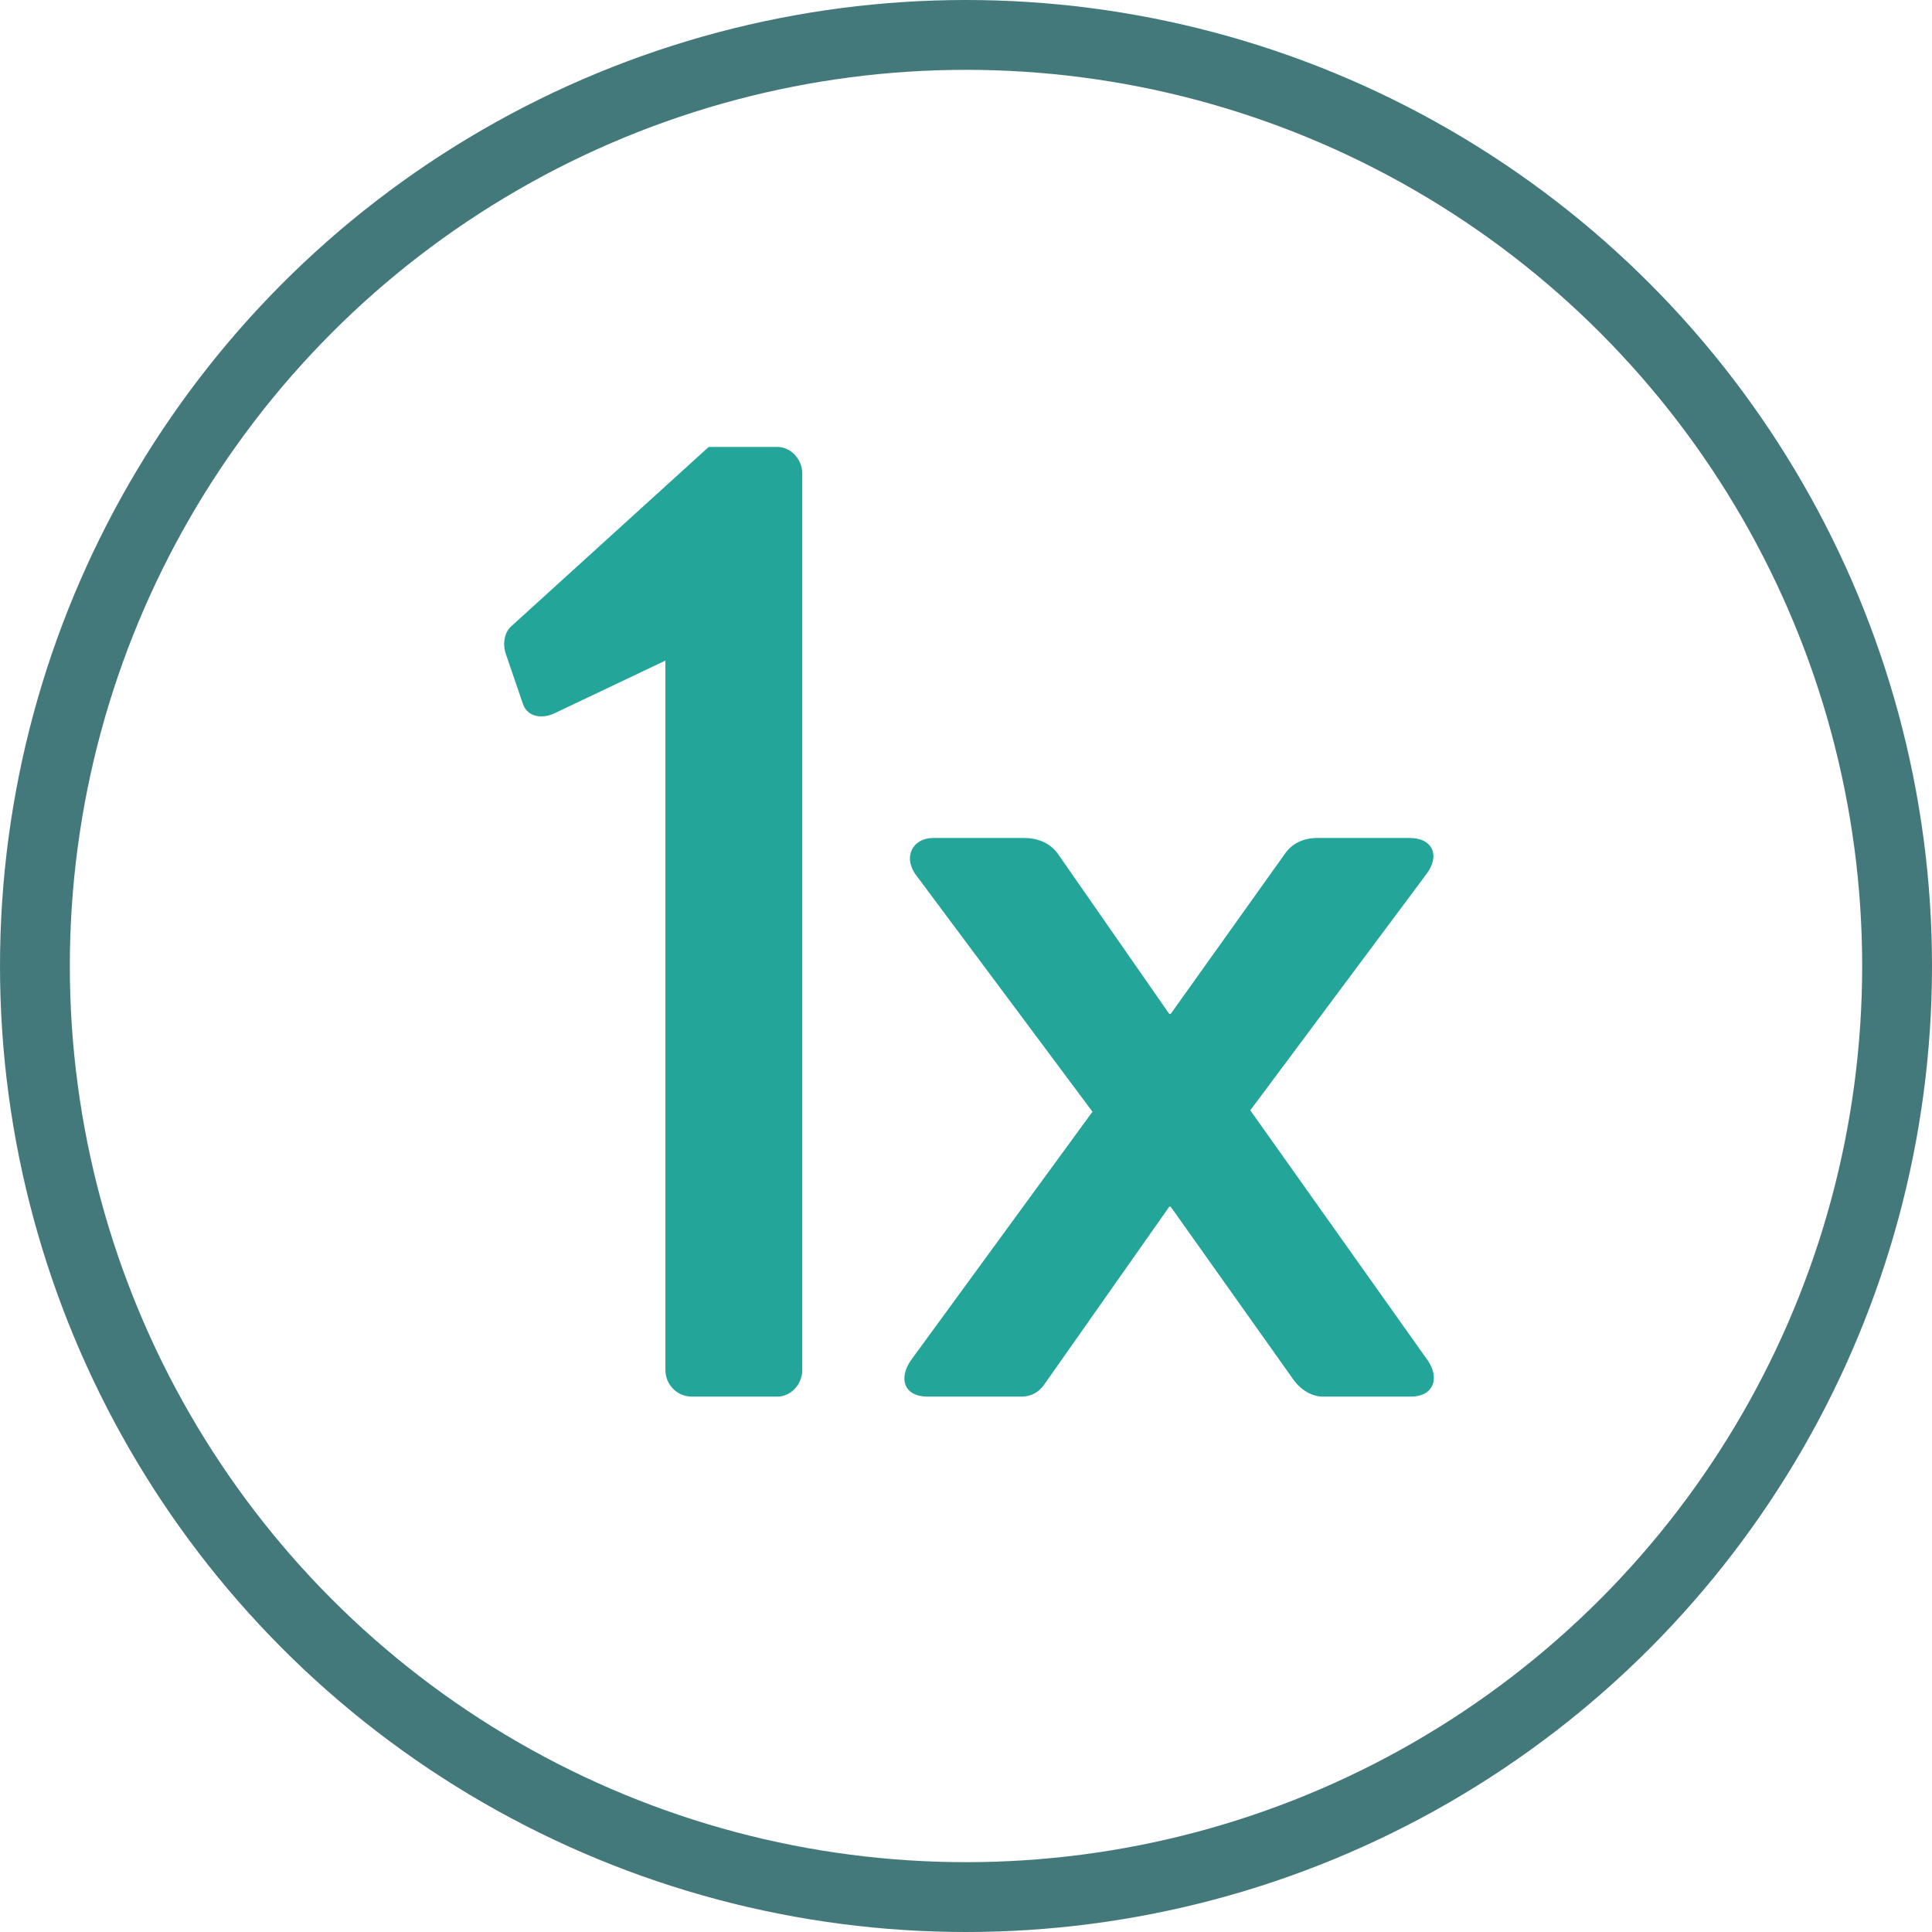
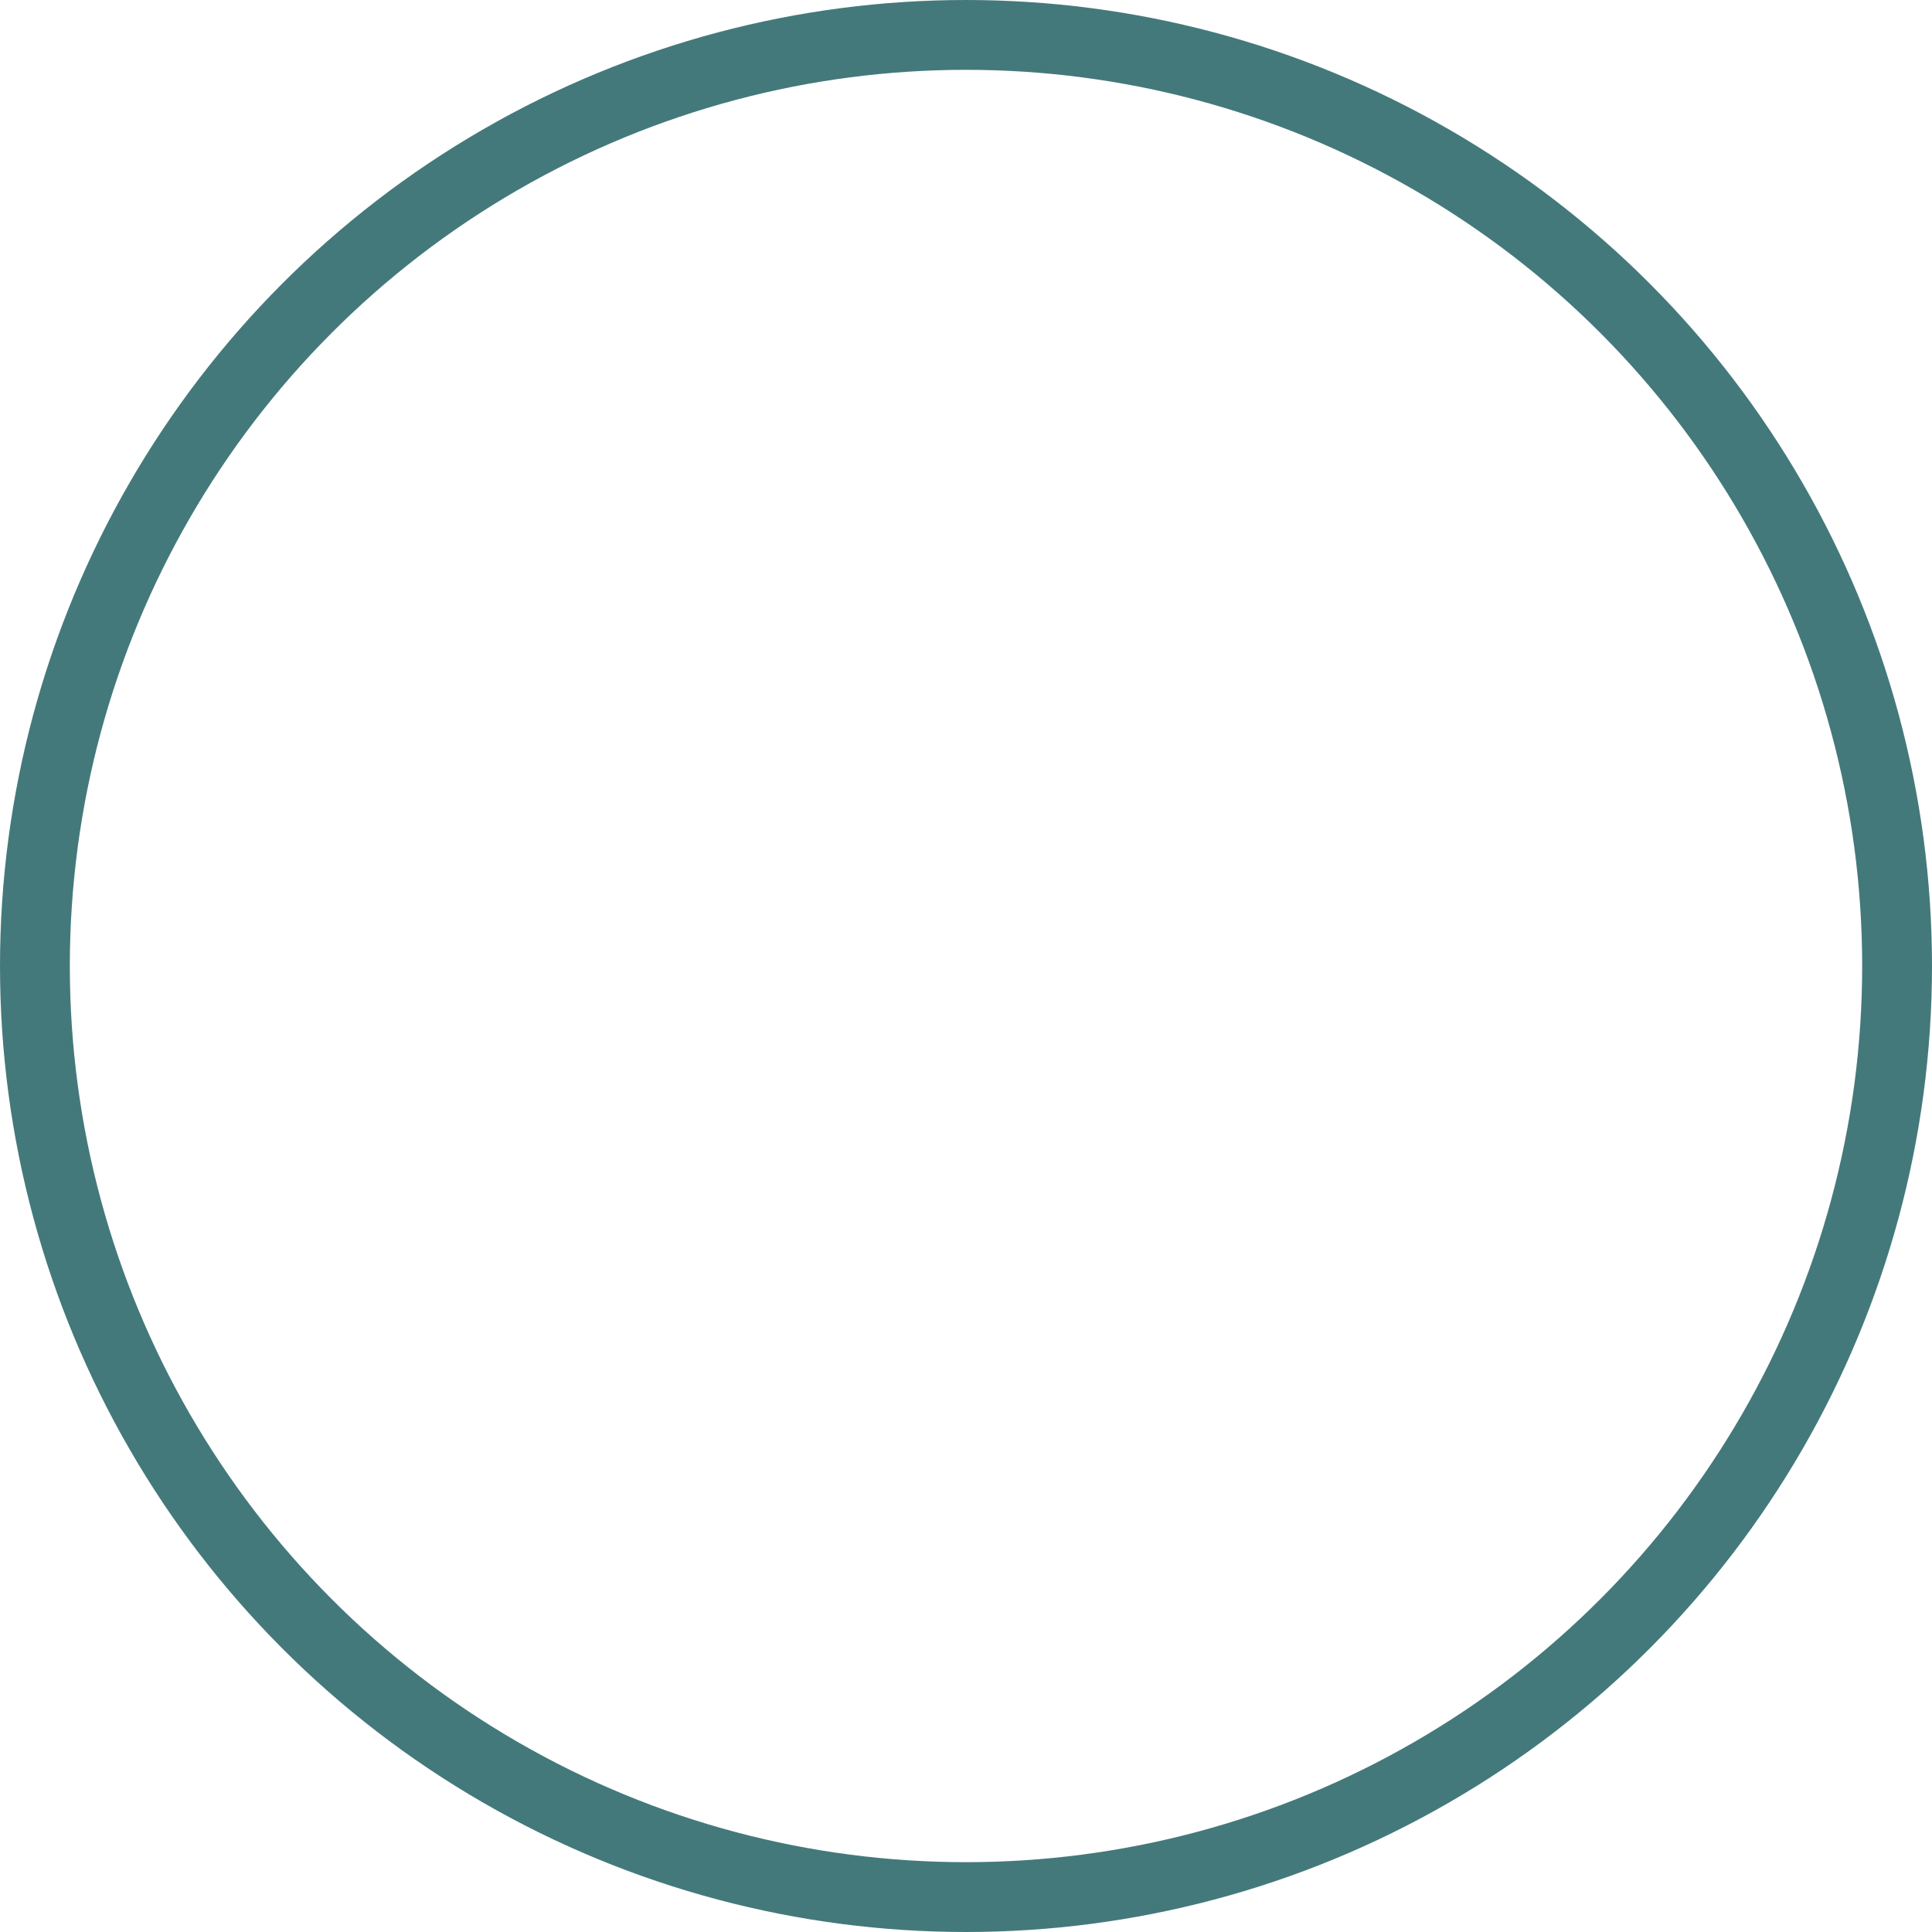
<svg xmlns="http://www.w3.org/2000/svg" width="83" height="83" viewBox="0 0 83 83" fill="none">
  <circle cx="41.5" cy="41.5" r="40" stroke="#44797B" stroke-width="3" />
-   <path d="M28.586 58.86V28.38L23.786 30.66C23.246 30.9 22.646 30.78 22.466 30.24L21.746 28.14C21.566 27.66 21.686 27.18 21.926 26.94L30.446 19.2H33.386C33.986 19.2 34.466 19.74 34.466 20.34V58.86C34.466 59.46 33.986 60 33.386 60H29.726C29.066 60 28.586 59.46 28.586 58.86ZM39.133 58.44L46.933 47.76L39.373 37.62C38.773 36.84 39.193 36 40.093 36H43.993C44.533 36 45.073 36.18 45.433 36.66L50.233 43.56H50.293L55.213 36.66C55.513 36.24 55.993 36 56.593 36H60.553C61.573 36 61.873 36.78 61.273 37.56L53.713 47.7L61.333 58.44C61.873 59.22 61.573 60 60.613 60H56.833C56.353 60 55.873 59.7 55.573 59.28L50.293 51.84H50.233L44.833 59.52C44.653 59.76 44.353 60 43.873 60H39.853C38.833 60 38.593 59.22 39.133 58.44Z" fill="#24A599" />
</svg>